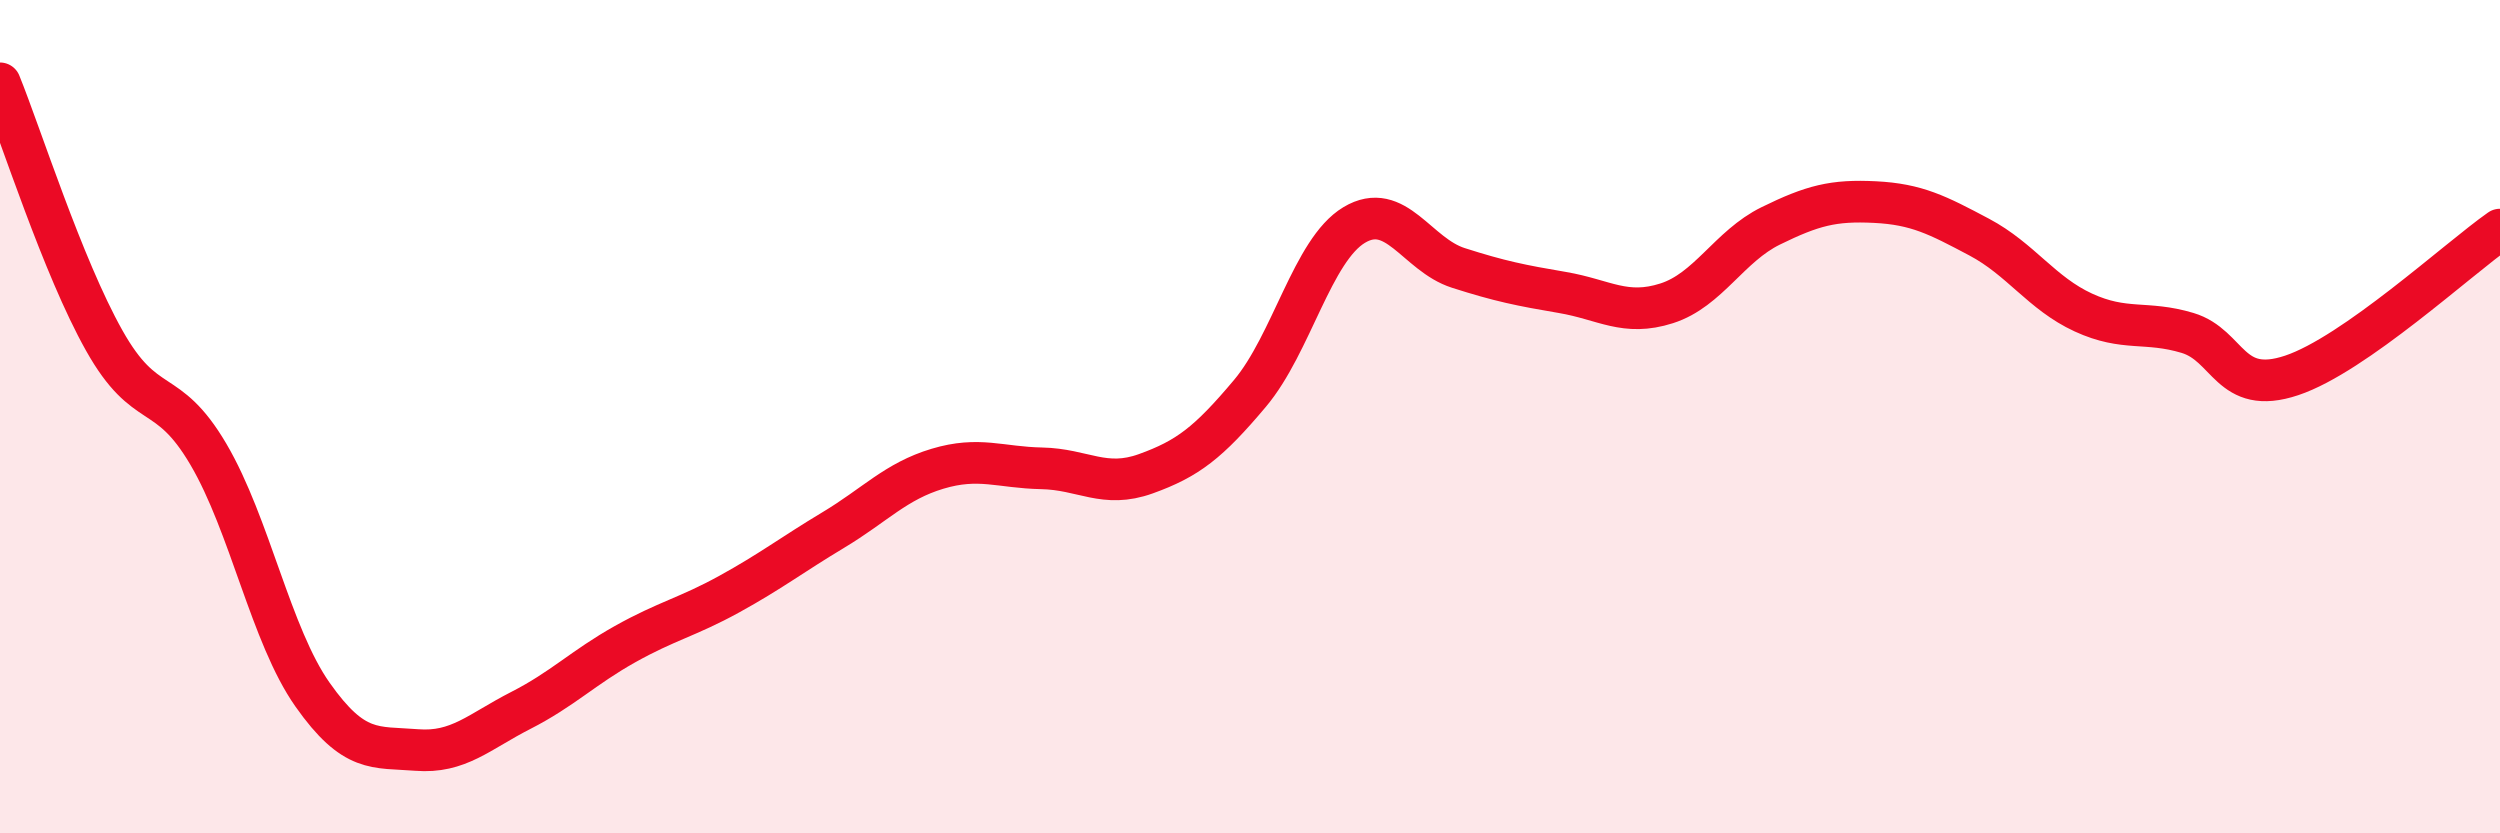
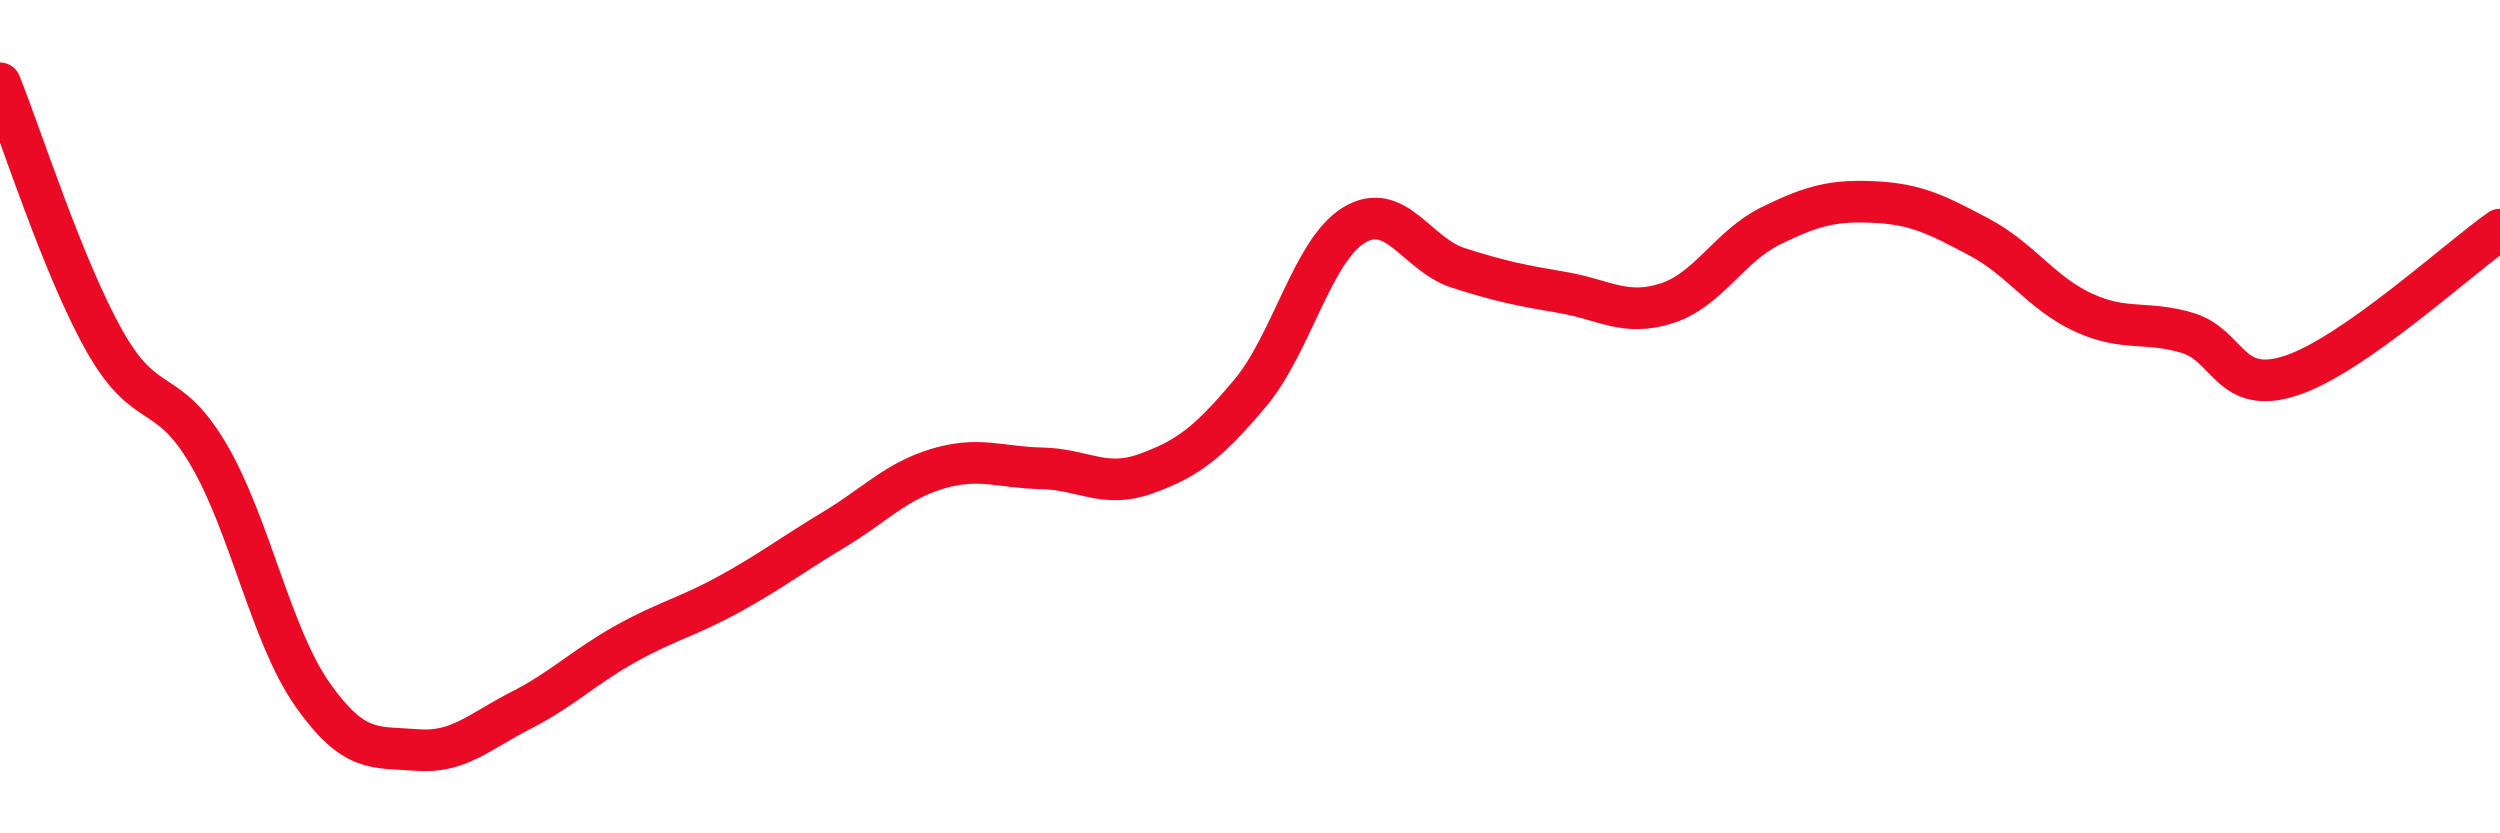
<svg xmlns="http://www.w3.org/2000/svg" width="60" height="20" viewBox="0 0 60 20">
-   <path d="M 0,2 C 0.5,3.23 1.5,6.39 2.5,8.17 C 3.5,9.95 4,9.2 5,10.9 C 6,12.6 6.5,15.25 7.5,16.67 C 8.5,18.09 9,17.92 10,18 C 11,18.08 11.5,17.56 12.5,17.05 C 13.5,16.54 14,16.02 15,15.46 C 16,14.9 16.5,14.81 17.5,14.26 C 18.5,13.71 19,13.32 20,12.72 C 21,12.12 21.5,11.55 22.5,11.25 C 23.5,10.95 24,11.22 25,11.24 C 26,11.26 26.5,11.73 27.5,11.37 C 28.5,11.01 29,10.63 30,9.44 C 31,8.25 31.5,6 32.5,5.4 C 33.5,4.8 34,6.11 35,6.43 C 36,6.75 36.5,6.85 37.5,7.02 C 38.5,7.19 39,7.6 40,7.28 C 41,6.96 41.5,5.91 42.5,5.42 C 43.5,4.93 44,4.8 45,4.85 C 46,4.9 46.5,5.16 47.5,5.69 C 48.5,6.22 49,7.04 50,7.5 C 51,7.96 51.5,7.69 52.5,7.99 C 53.5,8.29 53.5,9.51 55,9.01 C 56.5,8.51 59,6.21 60,5.51L60 20L0 20Z" fill="#EB0A25" opacity="0.1" stroke-linecap="round" stroke-linejoin="round" />
  <path d="M 0,2 C 0.5,3.23 1.5,6.39 2.5,8.17 C 3.5,9.95 4,9.2 5,10.9 C 6,12.6 6.5,15.25 7.5,16.67 C 8.5,18.09 9,17.92 10,18 C 11,18.08 11.5,17.56 12.5,17.05 C 13.5,16.54 14,16.02 15,15.46 C 16,14.9 16.5,14.81 17.5,14.26 C 18.5,13.71 19,13.32 20,12.72 C 21,12.12 21.5,11.55 22.5,11.25 C 23.5,10.95 24,11.22 25,11.24 C 26,11.26 26.5,11.73 27.5,11.37 C 28.5,11.01 29,10.63 30,9.44 C 31,8.25 31.5,6 32.5,5.4 C 33.5,4.8 34,6.11 35,6.43 C 36,6.75 36.5,6.85 37.5,7.02 C 38.5,7.19 39,7.6 40,7.28 C 41,6.96 41.5,5.91 42.5,5.42 C 43.5,4.93 44,4.8 45,4.85 C 46,4.9 46.5,5.16 47.5,5.69 C 48.5,6.22 49,7.04 50,7.5 C 51,7.96 51.5,7.69 52.5,7.99 C 53.5,8.29 53.5,9.51 55,9.01 C 56.5,8.51 59,6.21 60,5.51" stroke="#EB0A25" stroke-width="1" fill="none" stroke-linecap="round" stroke-linejoin="round" />
</svg>